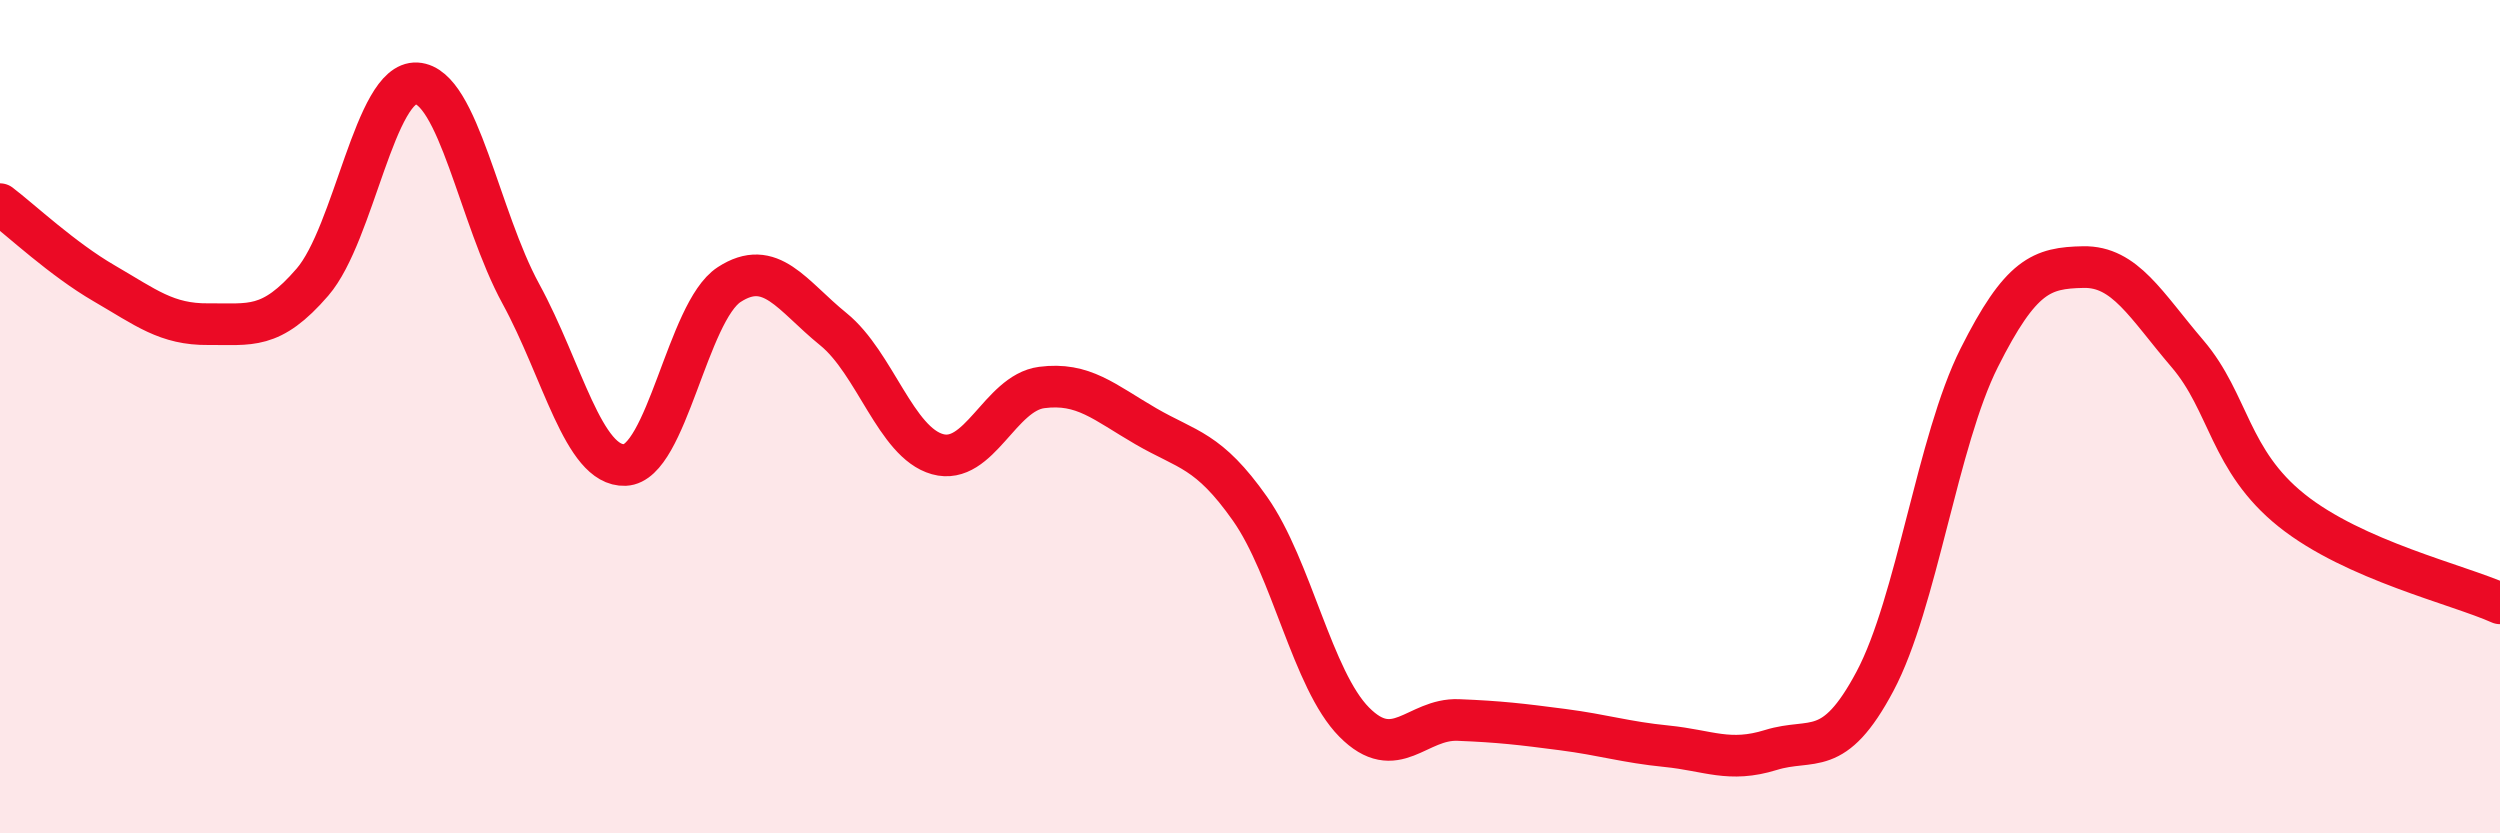
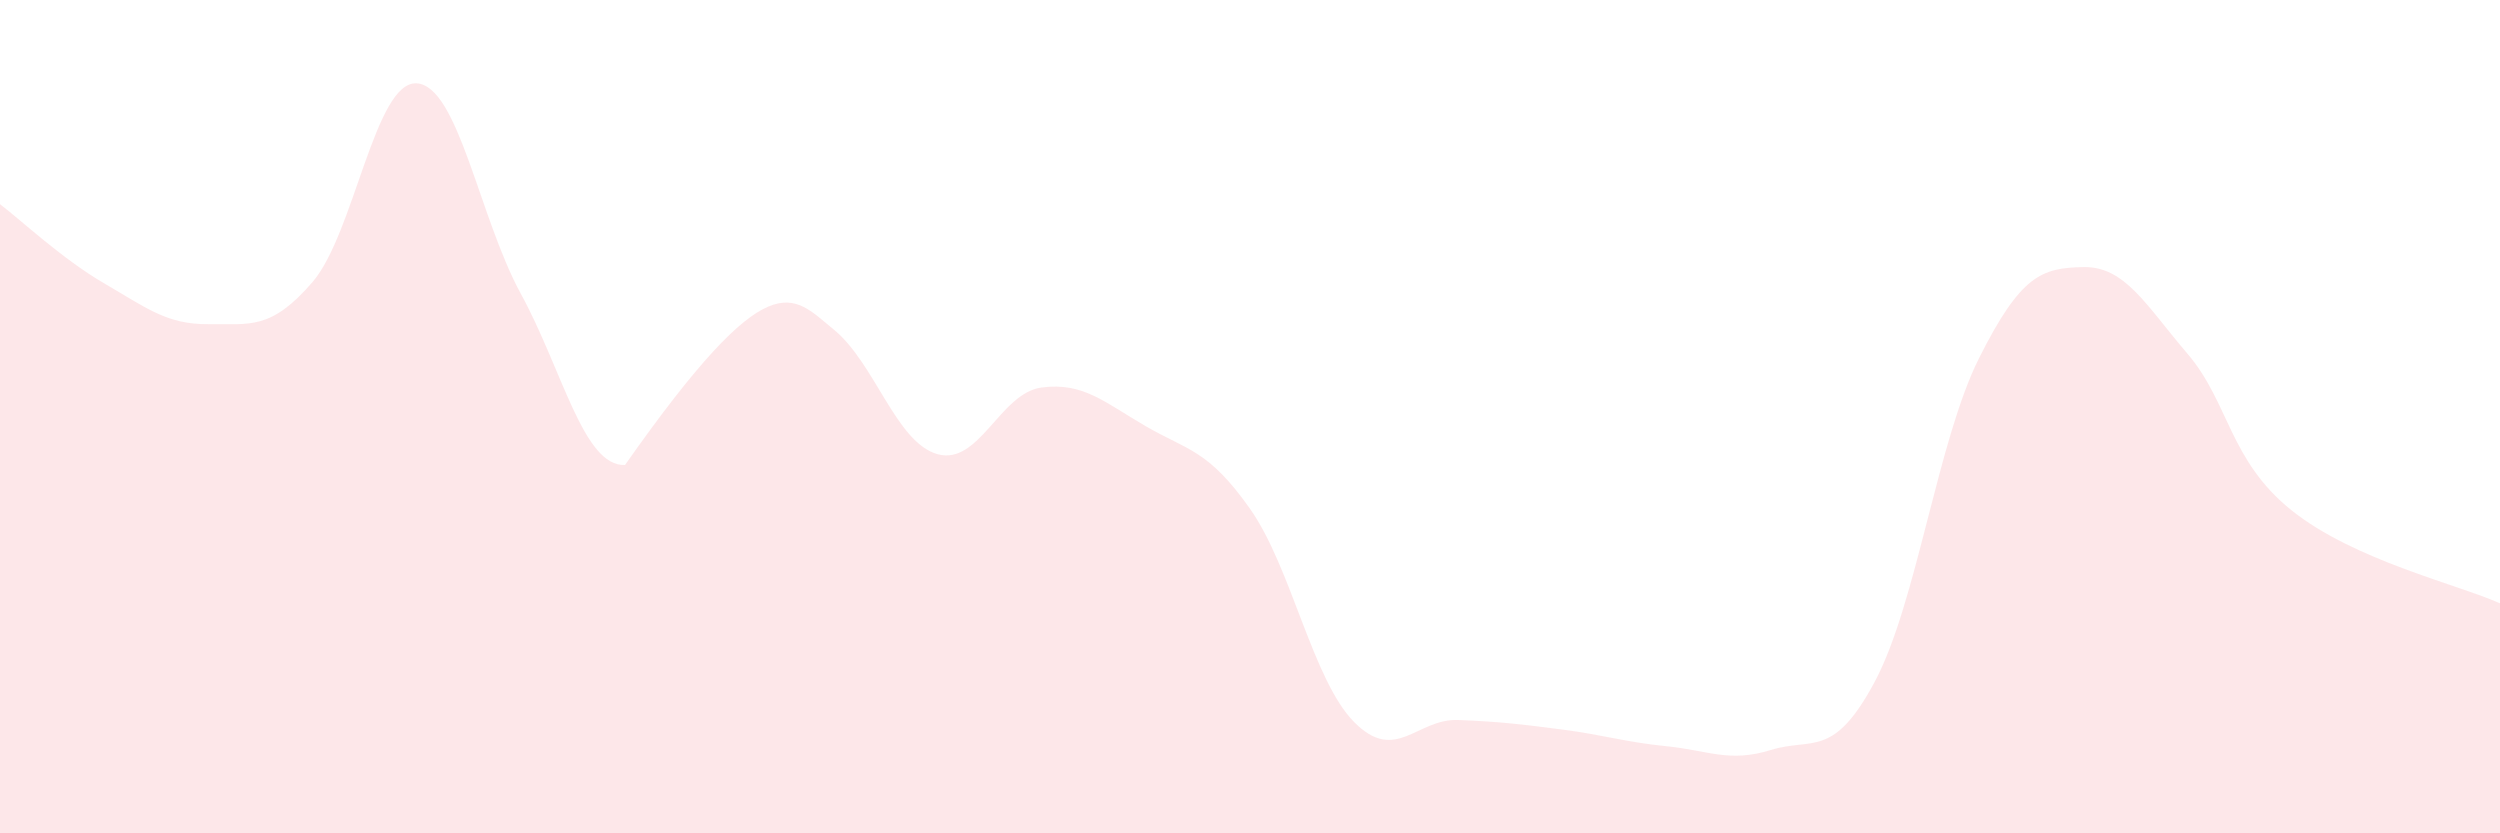
<svg xmlns="http://www.w3.org/2000/svg" width="60" height="20" viewBox="0 0 60 20">
-   <path d="M 0,4.9 C 0.5,5.28 1.5,6.22 2.5,6.8 C 3.5,7.38 4,7.79 5,7.78 C 6,7.77 6.5,7.93 7.5,6.77 C 8.5,5.61 9,1.94 10,2 C 11,2.06 11.5,5.22 12.5,7.05 C 13.5,8.88 14,11.2 15,11.16 C 16,11.12 16.5,7.48 17.5,6.83 C 18.5,6.18 19,7.09 20,7.9 C 21,8.71 21.5,10.62 22.5,10.9 C 23.5,11.18 24,9.43 25,9.3 C 26,9.17 26.5,9.65 27.5,10.23 C 28.5,10.81 29,10.79 30,12.21 C 31,13.63 31.5,16.32 32.5,17.33 C 33.5,18.34 34,17.24 35,17.28 C 36,17.32 36.5,17.38 37.5,17.51 C 38.5,17.64 39,17.81 40,17.91 C 41,18.01 41.5,18.31 42.5,18 C 43.5,17.69 44,18.23 45,16.35 C 46,14.47 46.5,10.58 47.5,8.59 C 48.5,6.6 49,6.43 50,6.41 C 51,6.39 51.5,7.32 52.5,8.49 C 53.5,9.66 53.5,11.05 55,12.25 C 56.5,13.45 59,14.03 60,14.48L60 20L0 20Z" fill="#EB0A25" opacity="0.1" stroke-linecap="round" stroke-linejoin="round" />
-   <path d="M 0,4.9 C 0.5,5.28 1.5,6.22 2.5,6.8 C 3.5,7.38 4,7.79 5,7.78 C 6,7.77 6.5,7.93 7.5,6.77 C 8.5,5.61 9,1.94 10,2 C 11,2.06 11.5,5.22 12.5,7.05 C 13.5,8.88 14,11.2 15,11.16 C 16,11.12 16.5,7.48 17.5,6.83 C 18.5,6.18 19,7.09 20,7.9 C 21,8.71 21.5,10.62 22.5,10.9 C 23.5,11.18 24,9.43 25,9.3 C 26,9.17 26.5,9.65 27.5,10.23 C 28.5,10.81 29,10.79 30,12.21 C 31,13.63 31.5,16.32 32.5,17.33 C 33.5,18.34 34,17.24 35,17.28 C 36,17.32 36.5,17.38 37.5,17.51 C 38.5,17.64 39,17.81 40,17.91 C 41,18.01 41.5,18.31 42.5,18 C 43.5,17.69 44,18.23 45,16.35 C 46,14.47 46.5,10.58 47.5,8.59 C 48.5,6.6 49,6.43 50,6.41 C 51,6.39 51.5,7.32 52.5,8.49 C 53.5,9.66 53.5,11.05 55,12.25 C 56.5,13.45 59,14.03 60,14.48" stroke="#EB0A25" stroke-width="1" fill="none" stroke-linecap="round" stroke-linejoin="round" />
+   <path d="M 0,4.9 C 0.5,5.28 1.5,6.22 2.5,6.8 C 3.5,7.38 4,7.79 5,7.78 C 6,7.77 6.5,7.93 7.5,6.77 C 8.5,5.61 9,1.94 10,2 C 11,2.06 11.5,5.22 12.5,7.05 C 13.5,8.88 14,11.2 15,11.16 C 18.5,6.18 19,7.09 20,7.9 C 21,8.71 21.5,10.62 22.5,10.9 C 23.5,11.18 24,9.43 25,9.3 C 26,9.17 26.5,9.65 27.5,10.23 C 28.5,10.81 29,10.79 30,12.21 C 31,13.63 31.5,16.32 32.5,17.33 C 33.5,18.34 34,17.24 35,17.28 C 36,17.32 36.5,17.38 37.5,17.51 C 38.5,17.64 39,17.81 40,17.91 C 41,18.01 41.5,18.31 42.5,18 C 43.5,17.69 44,18.23 45,16.35 C 46,14.47 46.5,10.58 47.5,8.59 C 48.5,6.6 49,6.43 50,6.41 C 51,6.39 51.5,7.32 52.5,8.49 C 53.5,9.66 53.5,11.05 55,12.25 C 56.5,13.45 59,14.03 60,14.48L60 20L0 20Z" fill="#EB0A25" opacity="0.1" stroke-linecap="round" stroke-linejoin="round" />
</svg>